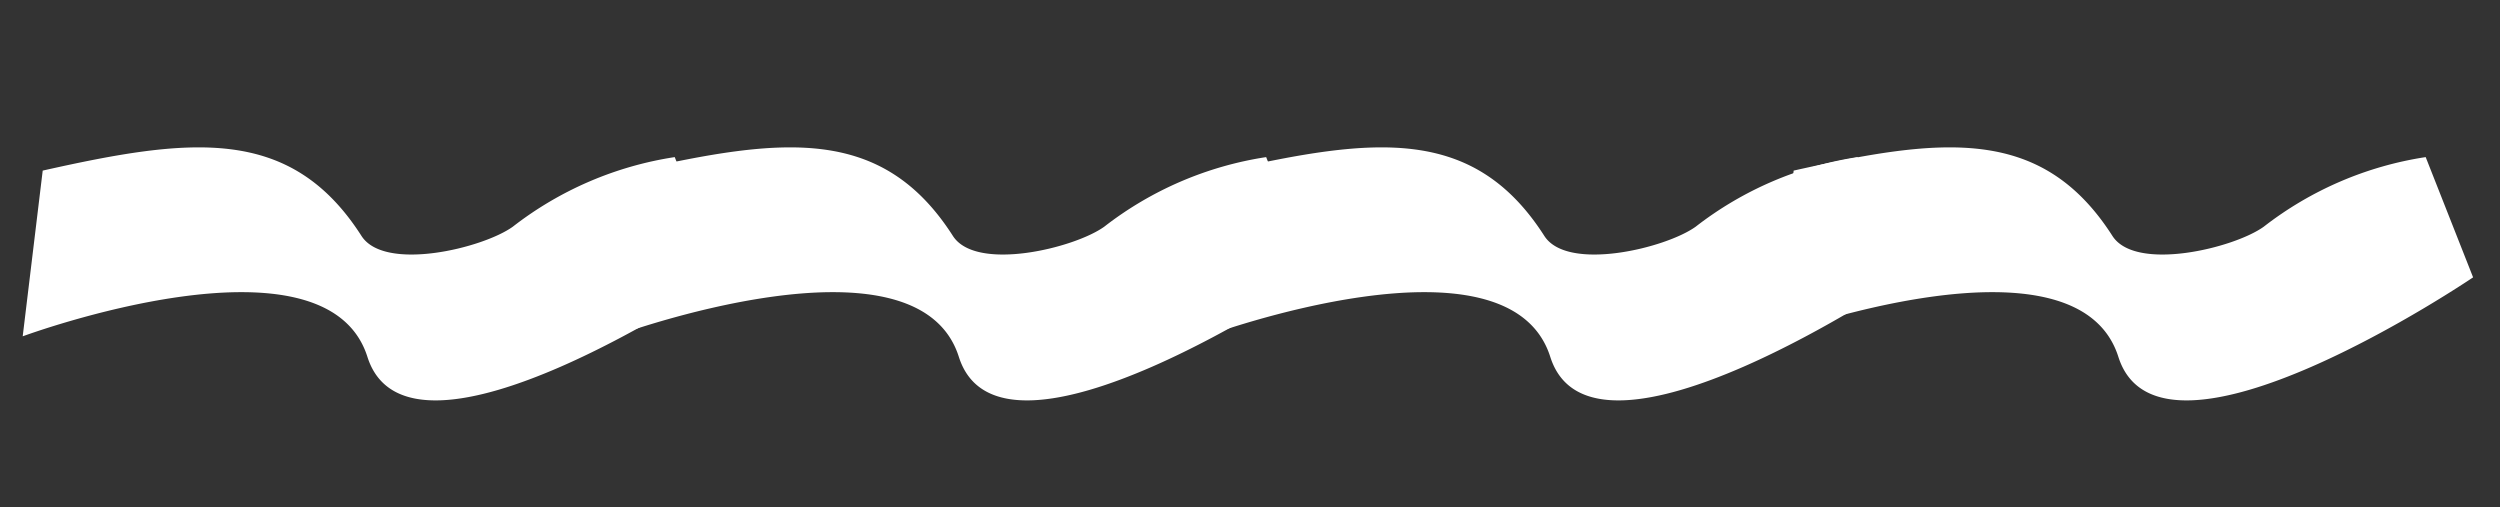
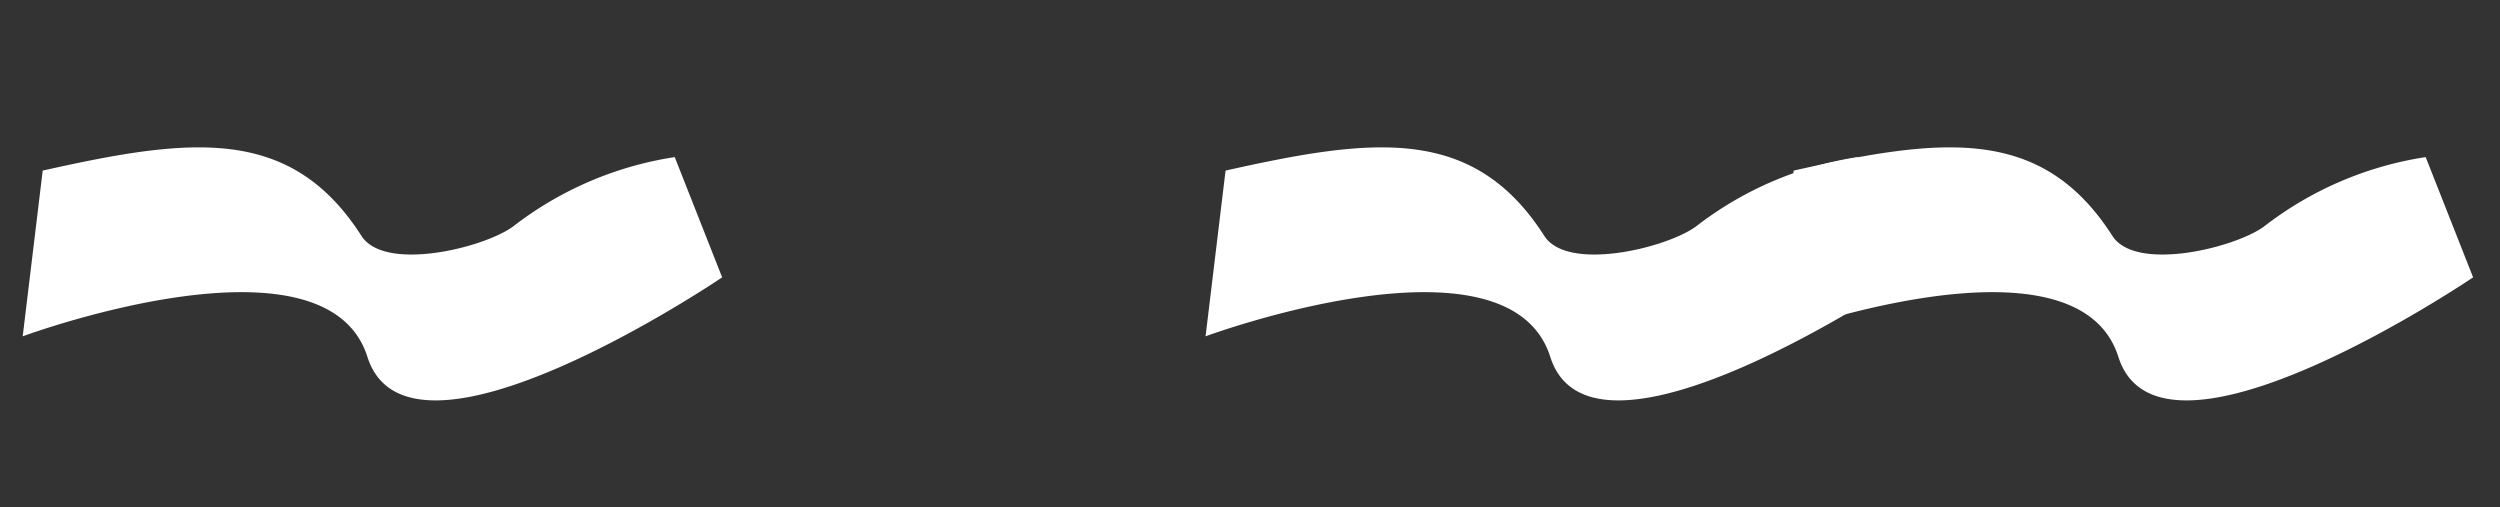
<svg xmlns="http://www.w3.org/2000/svg" id="装飾" width="29.247" height="5.937" viewBox="0 0 29.247 5.937">
  <rect x="0" y="0" width="29.247" height="5.937" fill="#333333" stroke="none" />
  <path id="パス_2485" data-name="パス 2485" d="M1.215,0S4.557,2.891,3.188,3.767,4,7.724,4,7.724L2.067,8h0C1.249,6.437.8,5.339,1.84,4.2c.337-.372-.231-1.411-.564-1.682A4.094,4.094,0,0,1,0,.9Z" transform="matrix(-0.259, 0.966, -0.966, -0.259, 8.763, 2.071)" fill="#fff" />
  <path id="パス_16961" data-name="パス 16961" d="M1.215,0S4.557,2.891,3.188,3.767,4,7.724,4,7.724L2.067,8h0C1.249,6.437.8,5.339,1.84,4.2c.337-.372-.231-1.411-.564-1.682A4.094,4.094,0,0,1,0,.9Z" transform="matrix(-0.259, 0.966, -0.966, -0.259, 22.601, 2.071)" fill="#fff" />
-   <path id="パス_16959" data-name="パス 16959" d="M1.215,0S4.557,2.891,3.188,3.767,4,7.724,4,7.724L2.067,8h0C1.249,6.437.8,5.339,1.84,4.2c.337-.372-.231-1.411-.564-1.682A4.094,4.094,0,0,1,0,.9Z" transform="matrix(-0.259, 0.966, -0.966, -0.259, 15.682, 2.071)" fill="#fff" />
  <path id="パス_16960" data-name="パス 16960" d="M1.215,0S4.557,2.891,3.188,3.767,4,7.724,4,7.724L2.067,8h0C1.249,6.437.8,5.339,1.84,4.2c.337-.372-.231-1.411-.564-1.682A4.094,4.094,0,0,1,0,.9Z" transform="matrix(-0.259, 0.966, -0.966, -0.259, 29.247, 2.071)" fill="#fff" />
</svg>